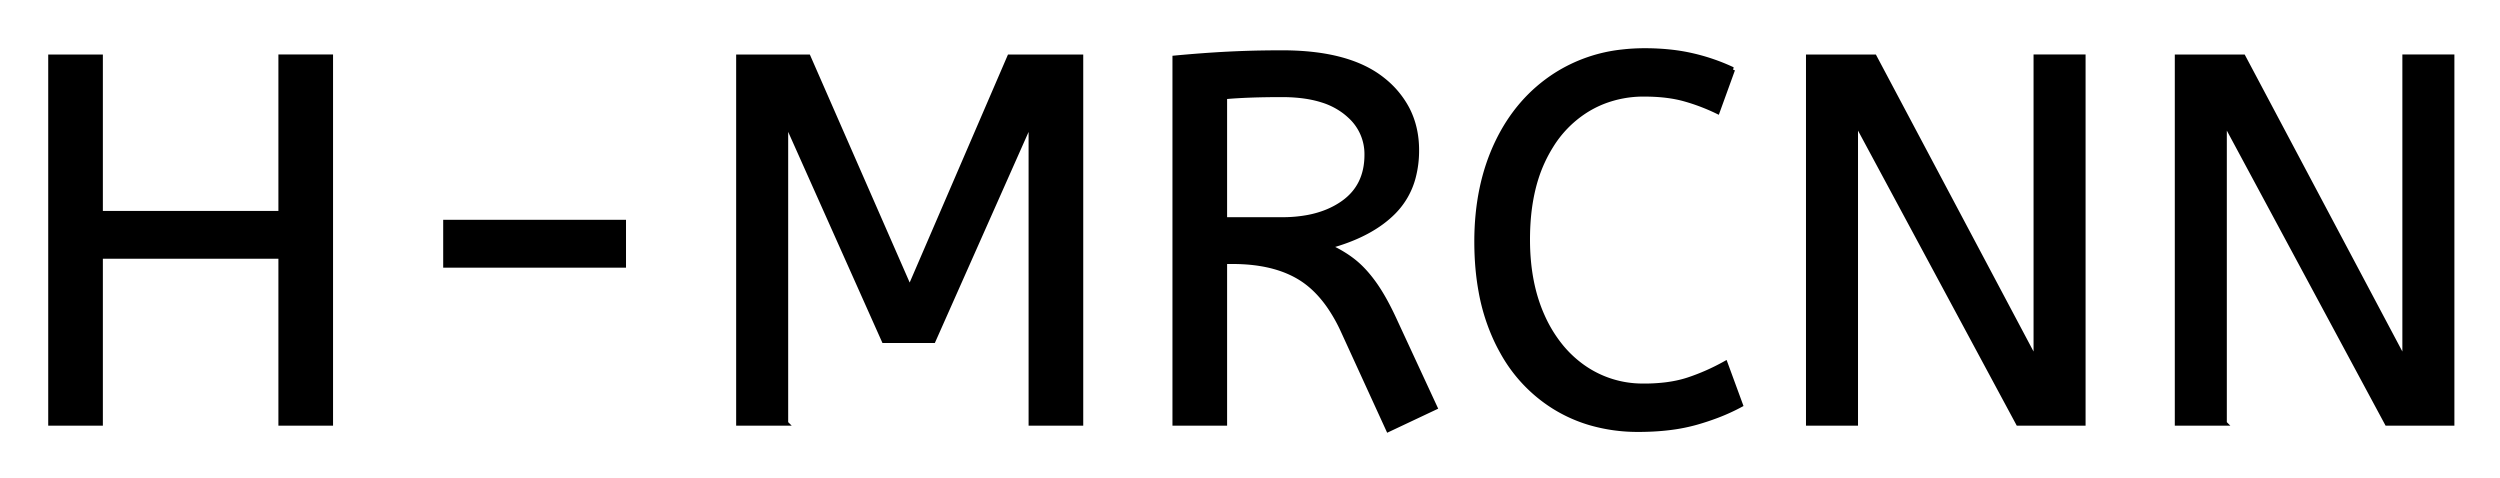
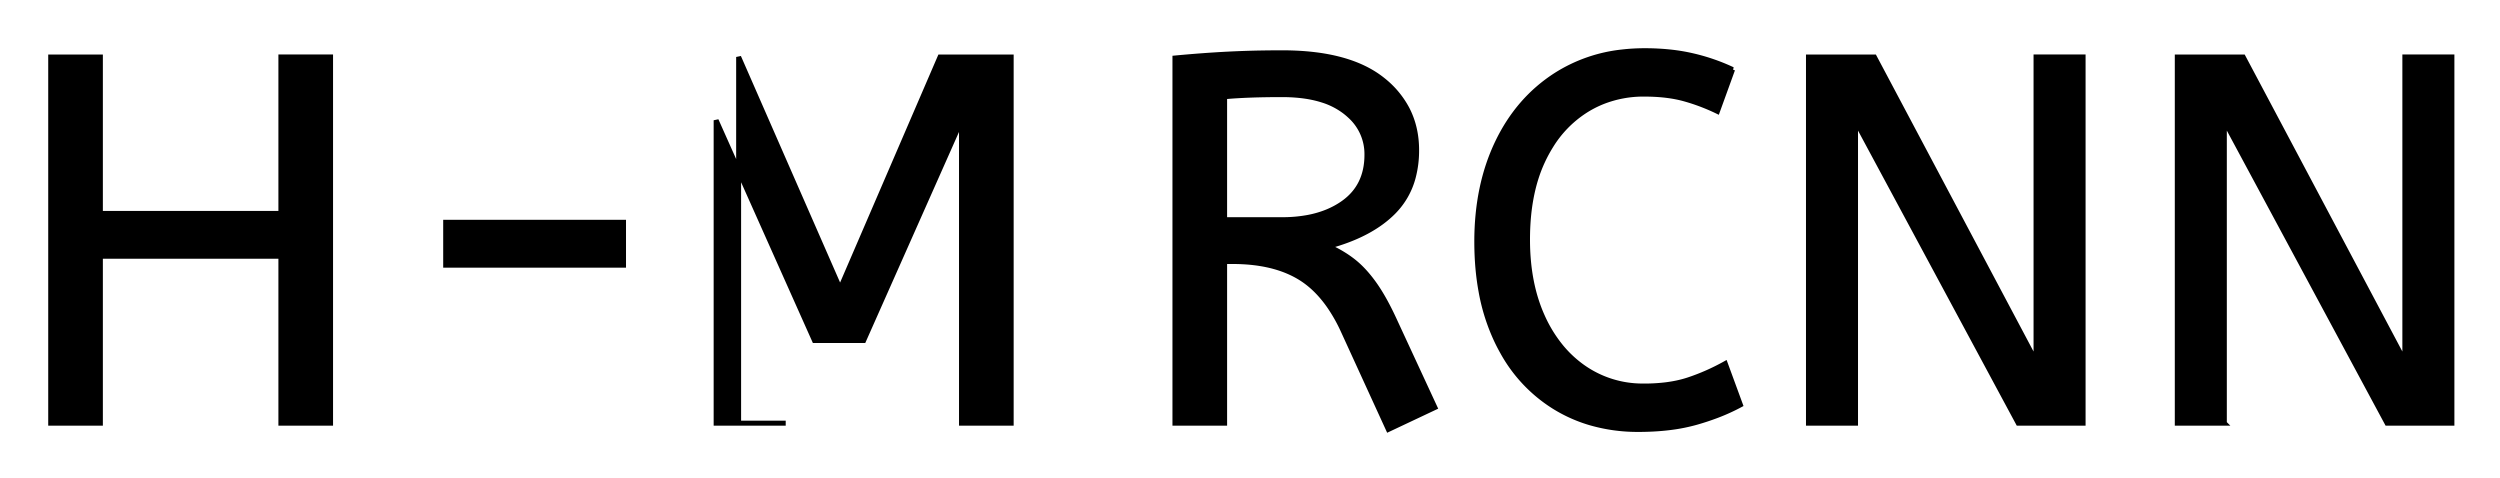
<svg xmlns="http://www.w3.org/2000/svg" role="img" viewBox="-9.69 -9.69 477.88 91.38">
  <title>Methane-detection-from-hyperspectral-imagery logo</title>
-   <path d="M140.5 71.2h-9v-70h13.3l19.4 44.3 19.1-44.3h13.6v70h-9.5V13.3l-18.7 42.1h-9.4l-18.8-42.1v57.9zm204.5 0h-9v-70h12.6l30.9 58.2V1.2h9v70h-12.4L345 13.4v57.8zm70.5 0h-9v-70h12.6L450 59.4V1.2h9v70h-12.4l-31.1-57.8v57.8zm-406 0H0v-70h9.5v29.9H44V1.2h9.5v70H44V39.3H9.5v31.9zm255.1-3l-8.9 4.2-8.7-19a30.586 30.586 0 0 0-2.591-4.573q-2.506-3.605-5.709-5.527-4.355-2.613-10.836-2.95a37.847 37.847 0 0 0-1.964-.05h-1.5v30.9h-9.5V1.4q5.3-.5 10.15-.75a187.94 187.94 0 0 1 6.316-.215A226.267 226.267 0 0 1 235.4.4q12.8 0 19.25 5.2a17.414 17.414 0 0 1 4.63 5.534q1.82 3.51 1.82 7.866a19.88 19.88 0 0 1-.651 5.22 14.672 14.672 0 0 1-3.699 6.53q-4.35 4.45-12.55 6.65a23.656 23.656 0 0 1 3.429 1.863 20.427 20.427 0 0 1 1.371.987q1.969 1.547 3.805 4.06a29.29 29.29 0 0 1 .245.34Q255 47.4 257 51.8l7.6 16.4zm56.9-64.6l-2.9 8q-3.1-1.5-6.35-2.4-2.793-.773-6.435-.882A40.705 40.705 0 0 0 304.6 8.3a21.173 21.173 0 0 0-7.905 1.455 19.981 19.981 0 0 0-3.545 1.845 21.167 21.167 0 0 0-6.366 6.581A26.978 26.978 0 0 0 285.2 21.1q-2.9 6.2-2.9 15 0 8.4 2.85 14.7a25.677 25.677 0 0 0 3.586 5.828 21.423 21.423 0 0 0 4.314 3.972 19.703 19.703 0 0 0 11.145 3.497 23.894 23.894 0 0 0 .405.003 33.715 33.715 0 0 0 3.971-.221q2.476-.294 4.529-.979 3.6-1.2 7-3.1l2.9 7.9a37.561 37.561 0 0 1-4.495 2.044 47.894 47.894 0 0 1-3.955 1.306 33.592 33.592 0 0 1-4.965.991q-2.482.314-5.279.354a57.414 57.414 0 0 1-.806.005 32.384 32.384 0 0 1-9.325-1.301 27.961 27.961 0 0 1-6.775-3.049 28.6 28.6 0 0 1-9.877-10.445 34.916 34.916 0 0 1-1.023-1.955 37.611 37.611 0 0 1-3.099-9.717q-.776-4.266-.8-9.119a62.816 62.816 0 0 1-.001-.314q0-10.7 3.95-18.95t11.2-12.9A29.371 29.371 0 0 1 300.43.239 37.292 37.292 0 0 1 304.7 0a45.639 45.639 0 0 1 5.058.268A35.2 35.2 0 0 1 313.8.95a38.224 38.224 0 0 1 7.475 2.545 35.605 35.605 0 0 1 .225.105zm-97.1 5.2v23.5h11a26.489 26.489 0 0 0 4.923-.431q3.929-.744 6.777-2.769 4.5-3.2 4.5-9.2a9.811 9.811 0 0 0-3.273-7.464 13.272 13.272 0 0 0-.927-.786 13.923 13.923 0 0 0-4.364-2.222q-1.929-.61-4.259-.858a31.944 31.944 0 0 0-3.377-.17q-3.174 0-5.738.087a118.974 118.974 0 0 0-.362.013q-2.7.1-4.9.3zM109.5 41h-34v-8.2h34V41z" vector-effect="non-scaling-stroke" fill="#000" fill-rule="evenodd" stroke="#000" stroke-linecap="round" stroke-width=".25mm" />
+   <path d="M140.5 71.2h-9v-70l19.4 44.3 19.1-44.3h13.6v70h-9.5V13.3l-18.7 42.1h-9.4l-18.8-42.1v57.9zm204.5 0h-9v-70h12.6l30.9 58.2V1.2h9v70h-12.4L345 13.4v57.8zm70.5 0h-9v-70h12.6L450 59.4V1.2h9v70h-12.4l-31.1-57.8v57.8zm-406 0H0v-70h9.5v29.9H44V1.2h9.5v70H44V39.3H9.5v31.9zm255.1-3l-8.9 4.2-8.7-19a30.586 30.586 0 0 0-2.591-4.573q-2.506-3.605-5.709-5.527-4.355-2.613-10.836-2.95a37.847 37.847 0 0 0-1.964-.05h-1.5v30.9h-9.5V1.4q5.3-.5 10.15-.75a187.94 187.94 0 0 1 6.316-.215A226.267 226.267 0 0 1 235.4.4q12.8 0 19.25 5.2a17.414 17.414 0 0 1 4.63 5.534q1.82 3.51 1.82 7.866a19.88 19.88 0 0 1-.651 5.22 14.672 14.672 0 0 1-3.699 6.53q-4.35 4.45-12.55 6.65a23.656 23.656 0 0 1 3.429 1.863 20.427 20.427 0 0 1 1.371.987q1.969 1.547 3.805 4.06a29.29 29.29 0 0 1 .245.34Q255 47.4 257 51.8l7.6 16.4zm56.9-64.6l-2.9 8q-3.1-1.5-6.35-2.4-2.793-.773-6.435-.882A40.705 40.705 0 0 0 304.6 8.3a21.173 21.173 0 0 0-7.905 1.455 19.981 19.981 0 0 0-3.545 1.845 21.167 21.167 0 0 0-6.366 6.581A26.978 26.978 0 0 0 285.2 21.1q-2.9 6.2-2.9 15 0 8.4 2.85 14.7a25.677 25.677 0 0 0 3.586 5.828 21.423 21.423 0 0 0 4.314 3.972 19.703 19.703 0 0 0 11.145 3.497 23.894 23.894 0 0 0 .405.003 33.715 33.715 0 0 0 3.971-.221q2.476-.294 4.529-.979 3.6-1.2 7-3.1l2.9 7.9a37.561 37.561 0 0 1-4.495 2.044 47.894 47.894 0 0 1-3.955 1.306 33.592 33.592 0 0 1-4.965.991q-2.482.314-5.279.354a57.414 57.414 0 0 1-.806.005 32.384 32.384 0 0 1-9.325-1.301 27.961 27.961 0 0 1-6.775-3.049 28.6 28.6 0 0 1-9.877-10.445 34.916 34.916 0 0 1-1.023-1.955 37.611 37.611 0 0 1-3.099-9.717q-.776-4.266-.8-9.119a62.816 62.816 0 0 1-.001-.314q0-10.7 3.95-18.95t11.2-12.9A29.371 29.371 0 0 1 300.43.239 37.292 37.292 0 0 1 304.7 0a45.639 45.639 0 0 1 5.058.268A35.2 35.2 0 0 1 313.8.95a38.224 38.224 0 0 1 7.475 2.545 35.605 35.605 0 0 1 .225.105zm-97.1 5.2v23.5h11a26.489 26.489 0 0 0 4.923-.431q3.929-.744 6.777-2.769 4.5-3.2 4.5-9.2a9.811 9.811 0 0 0-3.273-7.464 13.272 13.272 0 0 0-.927-.786 13.923 13.923 0 0 0-4.364-2.222q-1.929-.61-4.259-.858a31.944 31.944 0 0 0-3.377-.17q-3.174 0-5.738.087a118.974 118.974 0 0 0-.362.013q-2.7.1-4.9.3zM109.5 41h-34v-8.2h34V41z" vector-effect="non-scaling-stroke" fill="#000" fill-rule="evenodd" stroke="#000" stroke-linecap="round" stroke-width=".25mm" />
</svg>